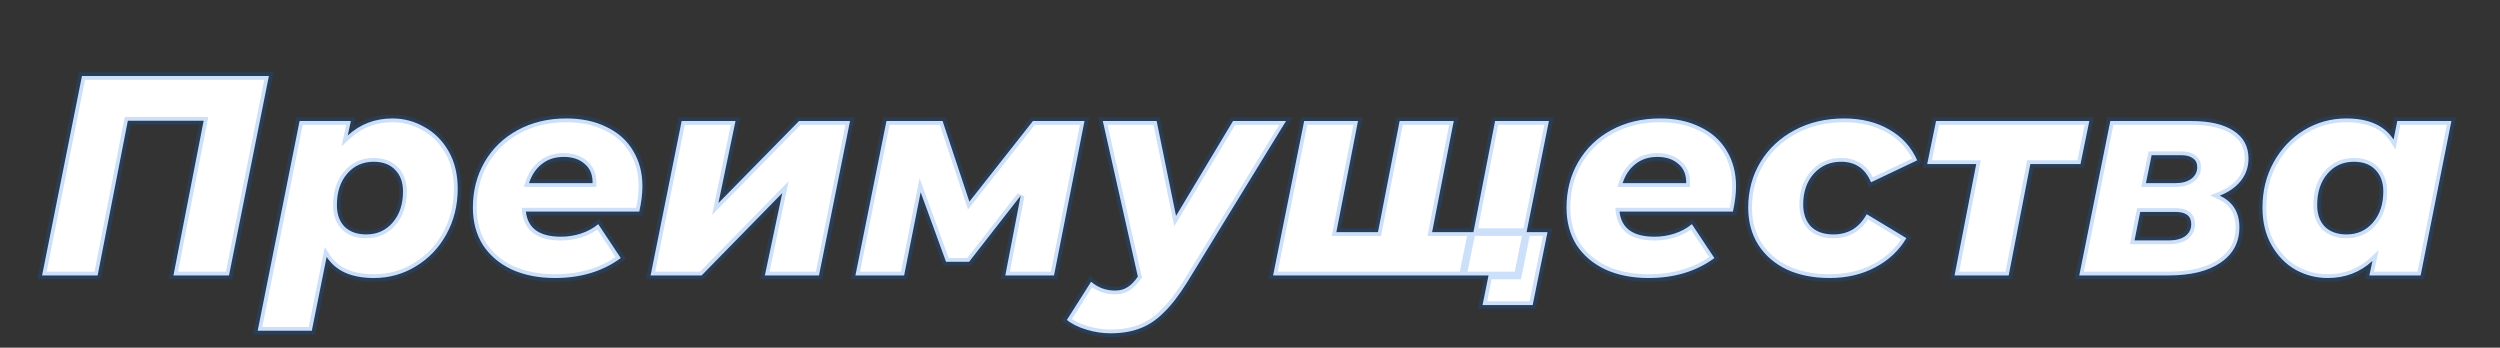
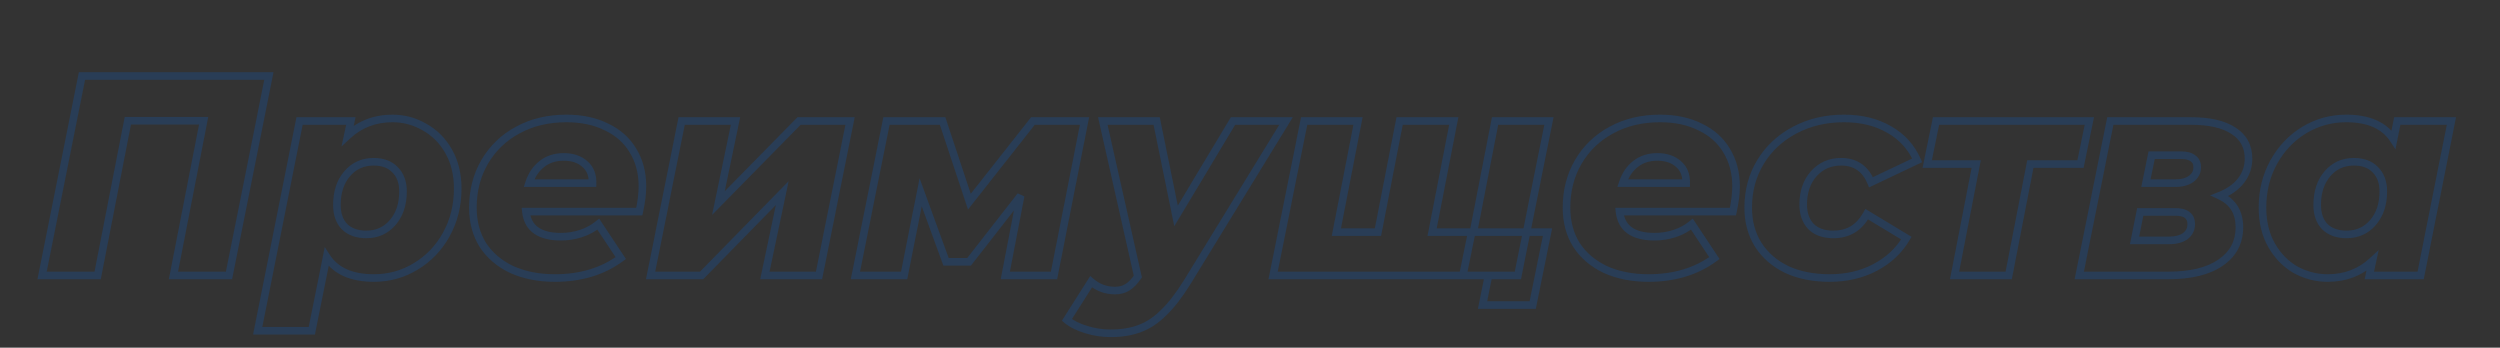
<svg xmlns="http://www.w3.org/2000/svg" width="1316" height="183" viewBox="0 0 1316 183" fill="none">
  <rect x="0" y="0" width="1316" height="183" fill="#333333" stroke="none" />
-   <path d="M141.55 40L120.55 145H91.3L107.2 63.55H67.3L51.4 145H22.15L43.15 40H141.55ZM206.596 62.35C212.596 62.35 218.196 63.85 223.396 66.85C228.696 69.75 232.946 74 236.146 79.6C239.346 85.2 240.946 91.75 240.946 99.25C240.946 108.15 238.946 116.2 234.946 123.4C231.046 130.5 225.696 136.1 218.896 140.2C212.196 144.3 204.846 146.35 196.846 146.35C185.046 146.35 176.746 142.65 171.946 135.25L164.146 174.1H135.646L157.696 63.7H184.696L183.046 71.35C189.546 65.35 197.396 62.35 206.596 62.35ZM192.796 123.4C198.496 123.4 203.146 121.3 206.746 117.1C210.346 112.9 212.146 107.45 212.146 100.75C212.146 95.95 210.746 92.15 207.946 89.35C205.246 86.55 201.496 85.15 196.696 85.15C190.996 85.15 186.346 87.25 182.746 91.45C179.146 95.65 177.346 101.15 177.346 107.95C177.346 112.75 178.696 116.55 181.396 119.35C184.196 122.05 187.996 123.4 192.796 123.4ZM338.175 98.05C338.175 101.95 337.625 106.4 336.525 111.4H276.825C277.825 120.2 283.975 124.6 295.275 124.6C298.875 124.6 302.375 124.05 305.775 122.95C309.175 121.85 312.225 120.2 314.925 118L326.775 135.85C317.275 142.85 305.725 146.35 292.125 146.35C283.525 146.35 275.925 144.85 269.325 141.85C262.825 138.75 257.775 134.45 254.175 128.95C250.675 123.35 248.925 116.8 248.925 109.3C248.925 100.4 250.975 92.4 255.075 85.3C259.275 78.1 265.075 72.5 272.475 68.5C279.975 64.4 288.525 62.35 298.125 62.35C306.225 62.35 313.275 63.85 319.275 66.85C325.375 69.75 330.025 73.9 333.225 79.3C336.525 84.7 338.175 90.95 338.175 98.05ZM296.775 82.6C292.175 82.6 288.325 83.85 285.225 86.35C282.125 88.75 279.875 92.1 278.475 96.4H311.925C312.025 92.1 310.675 88.75 307.875 86.35C305.075 83.85 301.375 82.6 296.775 82.6ZM358.823 63.7H387.173L378.173 106.9L420.623 63.7H447.473L431.123 145H402.623L411.773 101.65L369.323 145H342.473L358.823 63.7ZM570.885 63.7L554.835 145H529.185L537.285 103L510.135 137.8H497.985L484.635 101.2L475.935 145H450.285L466.635 63.7H496.185L510.285 106.15L543.735 63.7H570.885ZM676.964 63.7L624.914 148.6C620.614 155.5 616.464 160.85 612.464 164.65C608.564 168.55 604.414 171.3 600.014 172.9C595.614 174.6 590.464 175.45 584.564 175.45C580.264 175.45 576.014 174.8 571.814 173.5C567.514 172.2 564.114 170.5 561.614 168.4L574.364 148.3C577.964 151.4 582.164 152.95 586.964 152.95C589.564 152.95 591.764 152.35 593.564 151.15C595.364 150.05 597.164 148.2 598.964 145.6L580.514 63.7H608.864L619.064 113.65L649.064 63.7H676.964ZM815.358 63.7L799.008 145H670.158L686.508 63.7H714.858L703.458 122.2H725.358L736.758 63.7H765.258L753.858 122.2H775.608L787.008 63.7H815.358ZM814.608 122.2L806.808 160.6H780.408L783.558 145H770.058L774.708 122.2H814.608ZM913.859 98.05C913.859 101.95 913.309 106.4 912.209 111.4H852.509C853.509 120.2 859.659 124.6 870.959 124.6C874.559 124.6 878.059 124.05 881.459 122.95C884.859 121.85 887.909 120.2 890.609 118L902.459 135.85C892.959 142.85 881.409 146.35 867.809 146.35C859.209 146.35 851.609 144.85 845.009 141.85C838.509 138.75 833.459 134.45 829.859 128.95C826.359 123.35 824.609 116.8 824.609 109.3C824.609 100.4 826.659 92.4 830.759 85.3C834.959 78.1 840.759 72.5 848.159 68.5C855.659 64.4 864.209 62.35 873.809 62.35C881.909 62.35 888.959 63.85 894.959 66.85C901.059 69.75 905.709 73.9 908.909 79.3C912.209 84.7 913.859 90.95 913.859 98.05ZM872.459 82.6C867.859 82.6 864.009 83.85 860.909 86.35C857.809 88.75 855.559 92.1 854.159 96.4H887.609C887.709 92.1 886.359 88.75 883.559 86.35C880.759 83.85 877.059 82.6 872.459 82.6ZM963.156 146.35C954.556 146.35 947.006 144.85 940.506 141.85C934.106 138.75 929.106 134.4 925.506 128.8C922.006 123.2 920.256 116.7 920.256 109.3C920.256 100.4 922.406 92.4 926.706 85.3C931.006 78.2 937.006 72.6 944.706 68.5C952.406 64.4 961.056 62.35 970.656 62.35C979.856 62.35 987.806 64.3 994.506 68.2C1001.21 72 1006.11 77.4 1009.21 84.4L984.906 95.95C981.906 88.75 976.656 85.15 969.156 85.15C963.356 85.15 958.556 87.25 954.756 91.45C951.056 95.65 949.206 101.05 949.206 107.65C949.206 112.45 950.556 116.3 953.256 119.2C956.056 122 960.006 123.4 965.106 123.4C968.906 123.4 972.256 122.55 975.156 120.85C978.056 119.15 980.556 116.45 982.656 112.75L1003.51 125.35C999.606 131.95 994.106 137.1 987.006 140.8C980.006 144.5 972.056 146.35 963.156 146.35ZM1095.18 86.35H1068.78L1057.38 145H1028.88L1040.28 86.35H1014.48L1019.13 63.7H1099.83L1095.18 86.35ZM1168.47 103C1175.37 106.2 1178.82 111.75 1178.82 119.65C1178.82 127.55 1175.52 133.75 1168.92 138.25C1162.42 142.75 1153.22 145 1141.32 145H1094.52L1110.87 63.7H1153.47C1163.07 63.7 1170.47 65.4 1175.67 68.8C1180.97 72.2 1183.62 77.1 1183.62 83.5C1183.62 87.9 1182.27 91.8 1179.57 95.2C1176.97 98.5 1173.27 101.1 1168.47 103ZM1129.62 96.4H1145.22C1148.62 96.4 1151.37 95.65 1153.47 94.15C1155.57 92.55 1156.62 90.5 1156.62 88C1156.62 85.9 1155.87 84.35 1154.37 83.35C1152.97 82.25 1150.92 81.7 1148.22 81.7H1132.62L1129.62 96.4ZM1141.77 126.55C1145.37 126.55 1148.22 125.8 1150.32 124.3C1152.42 122.7 1153.47 120.6 1153.47 118C1153.47 113.7 1150.67 111.55 1145.07 111.55H1126.62L1123.62 126.55H1141.77ZM1290.42 63.7L1274.22 145H1247.22L1248.87 137.35C1242.37 143.35 1234.52 146.35 1225.32 146.35C1219.32 146.35 1213.67 144.9 1208.37 142C1203.17 139 1198.97 134.7 1195.77 129.1C1192.57 123.5 1190.97 116.9 1190.97 109.3C1190.97 100.5 1192.92 92.55 1196.82 85.45C1200.82 78.25 1206.17 72.6 1212.87 68.5C1219.67 64.4 1227.07 62.35 1235.07 62.35C1246.87 62.35 1255.17 66.05 1259.97 73.45L1261.92 63.7H1290.42ZM1235.22 123.4C1240.92 123.4 1245.57 121.3 1249.17 117.1C1252.77 112.9 1254.57 107.45 1254.57 100.75C1254.57 95.95 1253.17 92.15 1250.37 89.35C1247.67 86.55 1243.92 85.15 1239.12 85.15C1233.42 85.15 1228.77 87.25 1225.17 91.45C1221.57 95.65 1219.77 101.15 1219.77 107.95C1219.77 112.75 1221.12 116.55 1223.82 119.35C1226.62 122.05 1230.42 123.4 1235.22 123.4Z" fill="white" />
  <path d="M141.55 40L143.511 40.392L143.99 38H141.55V40ZM120.55 145V147H122.19L122.511 145.392L120.55 145ZM91.3 145L89.337 144.617L88.872 147H91.3V145ZM107.2 63.55L109.163 63.933L109.628 61.55H107.2V63.55ZM67.3 63.55V61.55H65.653L65.337 63.167L67.3 63.55ZM51.4 145V147H53.047L53.363 145.383L51.4 145ZM22.15 145L20.189 144.608L19.71 147H22.15V145ZM43.15 40V38H41.51L41.189 39.608L43.15 40ZM139.589 39.608L118.589 144.608L122.511 145.392L143.511 40.392L139.589 39.608ZM120.55 143H91.3V147H120.55V143ZM93.263 145.383L109.163 63.933L105.237 63.167L89.337 144.617L93.263 145.383ZM107.2 61.55H67.3V65.55H107.2V61.55ZM65.337 63.167L49.437 144.617L53.363 145.383L69.263 63.933L65.337 63.167ZM51.4 143H22.15V147H51.4V143ZM24.111 145.392L45.111 40.392L41.189 39.608L20.189 144.608L24.111 145.392ZM43.15 42H141.55V38H43.15V42ZM223.396 66.85L222.397 68.582L222.416 68.594L222.436 68.605L223.396 66.85ZM234.946 123.4L233.198 122.429L233.193 122.437L234.946 123.4ZM218.896 140.2L217.863 138.487L217.852 138.494L218.896 140.2ZM171.946 135.25L173.624 134.162L170.952 130.042L169.985 134.856L171.946 135.25ZM164.146 174.1V176.1H165.784L166.107 174.494L164.146 174.1ZM135.646 174.1L133.685 173.708L133.207 176.1H135.646V174.1ZM157.696 63.7V61.7H156.056L155.735 63.308L157.696 63.7ZM184.696 63.7L186.651 64.122L187.173 61.7H184.696V63.7ZM183.046 71.35L181.091 70.928L179.758 77.106L184.403 72.82L183.046 71.35ZM206.746 117.1L208.265 118.402L206.746 117.1ZM207.946 89.35L206.506 90.738L206.519 90.751L206.532 90.764L207.946 89.35ZM182.746 91.45L184.265 92.752L182.746 91.45ZM181.396 119.35L179.956 120.738L179.982 120.764L180.008 120.79L181.396 119.35ZM206.596 64.35C212.245 64.35 217.5 65.758 222.397 68.582L224.396 65.118C218.892 61.942 212.947 60.35 206.596 60.35V64.35ZM222.436 68.605C227.39 71.315 231.38 75.291 234.41 80.592L237.883 78.608C234.512 72.709 230.003 68.185 224.356 65.096L222.436 68.605ZM234.41 80.592C237.411 85.844 238.946 92.041 238.946 99.25H242.946C242.946 91.459 241.282 84.556 237.883 78.608L234.41 80.592ZM238.946 99.25C238.946 107.838 237.02 115.55 233.198 122.429L236.694 124.371C240.873 116.85 242.946 108.462 242.946 99.25H238.946ZM233.193 122.437C229.459 129.235 224.355 134.573 217.863 138.487L219.929 141.913C227.037 137.627 232.633 131.765 236.699 124.363L233.193 122.437ZM217.852 138.494C211.472 142.398 204.485 144.35 196.846 144.35V148.35C205.207 148.35 212.92 146.202 219.94 141.906L217.852 138.494ZM196.846 144.35C185.469 144.35 177.935 140.808 173.624 134.162L170.268 136.338C175.557 144.492 184.623 148.35 196.846 148.35V144.35ZM169.985 134.856L162.185 173.706L166.107 174.494L173.907 135.644L169.985 134.856ZM164.146 172.1H135.646V176.1H164.146V172.1ZM137.607 174.492L159.657 64.092L155.735 63.308L133.685 173.708L137.607 174.492ZM157.696 65.7H184.696V61.7H157.696V65.7ZM182.741 63.278L181.091 70.928L185.001 71.772L186.651 64.122L182.741 63.278ZM184.403 72.82C190.517 67.175 197.877 64.35 206.596 64.35V60.35C196.915 60.35 188.575 63.525 181.69 69.88L184.403 72.82ZM192.796 125.4C199.06 125.4 204.272 123.06 208.265 118.402L205.228 115.798C202.021 119.54 197.933 121.4 192.796 121.4V125.4ZM208.265 118.402C212.238 113.767 214.146 107.822 214.146 100.75H210.146C210.146 107.078 208.455 112.033 205.228 115.798L208.265 118.402ZM214.146 100.75C214.146 95.54 212.613 91.188 209.36 87.936L206.532 90.764C208.88 93.112 210.146 96.36 210.146 100.75H214.146ZM209.386 87.962C206.224 84.683 201.904 83.15 196.696 83.15V87.15C201.089 87.15 204.268 88.417 206.506 90.738L209.386 87.962ZM196.696 83.15C190.433 83.15 185.221 85.49 181.228 90.148L184.265 92.752C187.472 89.01 191.56 87.15 196.696 87.15V83.15ZM181.228 90.148C177.25 94.789 175.346 100.786 175.346 107.95H179.346C179.346 101.514 181.042 96.511 184.265 92.752L181.228 90.148ZM175.346 107.95C175.346 113.14 176.817 117.483 179.956 120.738L182.836 117.962C180.575 115.617 179.346 112.36 179.346 107.95H175.346ZM180.008 120.79C183.263 123.929 187.606 125.4 192.796 125.4V121.4C188.386 121.4 185.129 120.171 182.784 117.91L180.008 120.79ZM336.525 111.4V113.4H338.133L338.479 111.83L336.525 111.4ZM276.825 111.4V109.4H274.585L274.838 111.626L276.825 111.4ZM305.775 122.95L306.391 124.853L305.775 122.95ZM314.925 118L316.592 116.894L315.372 115.056L313.662 116.45L314.925 118ZM326.775 135.85L327.962 137.46L329.495 136.33L328.442 134.744L326.775 135.85ZM269.325 141.85L268.464 143.655L268.481 143.663L268.498 143.671L269.325 141.85ZM254.175 128.95L252.479 130.01L252.491 130.028L252.502 130.045L254.175 128.95ZM255.075 85.3L253.348 84.292L253.343 84.3L255.075 85.3ZM272.475 68.5L273.426 70.259L273.435 70.255L272.475 68.5ZM319.275 66.85L318.381 68.639L318.399 68.648L318.417 68.656L319.275 66.85ZM333.225 79.3L331.505 80.32L331.512 80.331L331.519 80.343L333.225 79.3ZM285.225 86.35L286.45 87.931L286.465 87.919L286.481 87.907L285.225 86.35ZM278.475 96.4L276.574 95.781L275.721 98.4H278.475V96.4ZM311.925 96.4V98.4H313.879L313.925 96.447L311.925 96.4ZM307.875 86.35L306.543 87.842L306.558 87.855L306.574 87.868L307.875 86.35ZM336.175 98.05C336.175 101.769 335.65 106.07 334.572 110.97L338.479 111.83C339.601 106.73 340.175 102.131 340.175 98.05H336.175ZM336.525 109.4H276.825V113.4H336.525V109.4ZM274.838 111.626C275.39 116.483 277.409 120.34 281.024 122.927C284.569 125.463 289.403 126.6 295.275 126.6V122.6C289.847 122.6 285.957 121.537 283.352 119.673C280.817 117.86 279.261 115.117 278.813 111.174L274.838 111.626ZM295.275 126.6C299.083 126.6 302.791 126.018 306.391 124.853L305.16 121.047C301.96 122.082 298.668 122.6 295.275 122.6V126.6ZM306.391 124.853C310.021 123.679 313.292 121.911 316.189 119.55L313.662 116.45C311.159 118.489 308.33 120.021 305.16 121.047L306.391 124.853ZM313.259 119.106L325.109 136.956L328.442 134.744L316.592 116.894L313.259 119.106ZM325.589 134.24C316.483 140.949 305.366 144.35 292.125 144.35V148.35C306.085 148.35 318.067 144.751 327.962 137.46L325.589 134.24ZM292.125 144.35C283.758 144.35 276.449 142.891 270.153 140.029L268.498 143.671C275.402 146.809 283.292 148.35 292.125 148.35V144.35ZM270.186 140.045C263.984 137.087 259.229 133.019 255.849 127.855L252.502 130.045C256.322 135.881 261.666 140.413 268.464 143.655L270.186 140.045ZM255.871 127.89C252.596 122.649 250.925 116.477 250.925 109.3H246.925C246.925 117.123 248.755 124.051 252.479 130.01L255.871 127.89ZM250.925 109.3C250.925 100.72 252.898 93.07 256.807 86.3L253.343 84.3C249.053 91.73 246.925 100.08 246.925 109.3H250.925ZM256.803 86.308C260.816 79.428 266.346 74.087 273.426 70.259L271.524 66.741C263.805 70.913 257.735 76.772 253.348 84.292L256.803 86.308ZM273.435 70.255C280.606 66.335 288.819 64.35 298.125 64.35V60.35C288.232 60.35 279.345 62.465 271.516 66.745L273.435 70.255ZM298.125 64.35C305.979 64.35 312.71 65.804 318.381 68.639L320.17 65.061C313.84 61.896 306.472 60.35 298.125 60.35V64.35ZM318.417 68.656C324.186 71.399 328.523 75.288 331.505 80.32L334.946 78.28C331.528 72.512 326.565 68.101 320.134 65.044L318.417 68.656ZM331.519 80.343C334.604 85.392 336.175 91.272 336.175 98.05H340.175C340.175 90.628 338.447 84.008 334.932 78.257L331.519 80.343ZM296.775 80.6C291.793 80.6 287.479 81.963 283.97 84.793L286.481 87.907C289.171 85.737 292.558 84.6 296.775 84.6V80.6ZM284.001 84.769C280.537 87.45 278.078 91.16 276.574 95.781L280.377 97.019C281.673 93.04 283.714 90.05 286.45 87.931L284.001 84.769ZM278.475 98.4H311.925V94.4H278.475V98.4ZM313.925 96.447C314.036 91.658 312.511 87.689 309.177 84.832L306.574 87.868C308.84 89.811 310.015 92.542 309.926 96.353L313.925 96.447ZM309.207 84.858C305.963 81.961 301.751 80.6 296.775 80.6V84.6C301 84.6 304.188 85.739 306.543 87.842L309.207 84.858ZM358.823 63.7V61.7H357.185L356.862 63.306L358.823 63.7ZM387.173 63.7L389.131 64.108L389.632 61.7H387.173V63.7ZM378.173 106.9L376.215 106.492L374.826 113.16L379.599 108.302L378.173 106.9ZM420.623 63.7V61.7H419.784L419.196 62.298L420.623 63.7ZM447.473 63.7L449.433 64.094L449.915 61.7H447.473V63.7ZM431.123 145V147H432.76L433.083 145.394L431.123 145ZM402.623 145L400.666 144.587L400.156 147H402.623V145ZM411.773 101.65L413.73 102.063L415.148 95.345L410.344 100.251L411.773 101.65ZM369.323 145V147H370.163L370.752 146.399L369.323 145ZM342.473 145L340.512 144.606L340.03 147H342.473V145ZM358.823 65.7H387.173V61.7H358.823V65.7ZM385.215 63.292L376.215 106.492L380.131 107.308L389.131 64.108L385.215 63.292ZM379.599 108.302L422.049 65.102L419.196 62.298L376.746 105.498L379.599 108.302ZM420.623 65.7H447.473V61.7H420.623V65.7ZM445.512 63.306L429.162 144.606L433.083 145.394L449.433 64.094L445.512 63.306ZM431.123 143H402.623V147H431.123V143ZM404.58 145.413L413.73 102.063L409.816 101.237L400.666 144.587L404.58 145.413ZM410.344 100.251L367.894 143.601L370.752 146.399L413.202 103.049L410.344 100.251ZM369.323 143H342.473V147H369.323V143ZM344.433 145.394L360.783 64.094L356.862 63.306L340.512 144.606L344.433 145.394ZM570.885 63.7L572.847 64.087L573.319 61.7H570.885V63.7ZM554.835 145V147H556.479L556.797 145.387L554.835 145ZM529.185 145L527.221 144.621L526.763 147H529.185V145ZM537.285 103L539.249 103.379L535.708 101.77L537.285 103ZM510.135 137.8V139.8H511.111L511.712 139.03L510.135 137.8ZM497.985 137.8L496.106 138.485L496.586 139.8H497.985V137.8ZM484.635 101.2L486.514 100.515L484.066 93.802L482.673 100.81L484.635 101.2ZM475.935 145V147H477.577L477.897 145.39L475.935 145ZM450.285 145L448.324 144.606L447.843 147H450.285V145ZM466.635 63.7V61.7H464.997L464.674 63.306L466.635 63.7ZM496.185 63.7L498.083 63.069L497.628 61.7H496.185V63.7ZM510.285 106.15L508.387 106.78L509.558 110.305L511.856 107.388L510.285 106.15ZM543.735 63.7V61.7H542.765L542.164 62.462L543.735 63.7ZM568.923 63.313L552.873 144.613L556.797 145.387L572.847 64.087L568.923 63.313ZM554.835 143H529.185V147H554.835V143ZM531.149 145.379L539.249 103.379L535.321 102.621L527.221 144.621L531.149 145.379ZM535.708 101.77L508.558 136.57L511.712 139.03L538.862 104.23L535.708 101.77ZM510.135 135.8H497.985V139.8H510.135V135.8ZM499.864 137.115L486.514 100.515L482.756 101.885L496.106 138.485L499.864 137.115ZM482.673 100.81L473.973 144.61L477.897 145.39L486.597 101.59L482.673 100.81ZM475.935 143H450.285V147H475.935V143ZM452.246 145.394L468.596 64.094L464.674 63.306L448.324 144.606L452.246 145.394ZM466.635 65.7H496.185V61.7H466.635V65.7ZM494.287 64.33L508.387 106.78L512.183 105.52L498.083 63.069L494.287 64.33ZM511.856 107.388L545.306 64.938L542.164 62.462L508.714 104.912L511.856 107.388ZM543.735 65.7H570.885V61.7H543.735V65.7ZM676.964 63.7L678.67 64.745L680.537 61.7H676.964V63.7ZM624.914 148.6L626.612 149.658L626.616 149.652L626.62 149.645L624.914 148.6ZM612.464 164.65L611.087 163.2L611.068 163.218L611.05 163.236L612.464 164.65ZM600.014 172.9L599.331 171.02L599.312 171.027L599.294 171.034L600.014 172.9ZM571.814 173.5L572.406 171.589L572.393 171.586L571.814 173.5ZM561.614 168.4L559.926 167.329L558.988 168.806L560.328 169.931L561.614 168.4ZM574.364 148.3L575.669 146.784L573.915 145.274L572.676 147.229L574.364 148.3ZM593.564 151.15L592.522 149.443L592.488 149.464L592.455 149.486L593.564 151.15ZM598.964 145.6L600.609 146.738L601.108 146.017L600.916 145.16L598.964 145.6ZM580.514 63.7V61.7H578.014L578.563 64.139L580.514 63.7ZM608.864 63.7L610.824 63.3L610.497 61.7H608.864V63.7ZM619.064 113.65L617.105 114.05L618.133 119.085L620.779 114.68L619.064 113.65ZM649.064 63.7V61.7H647.933L647.35 62.67L649.064 63.7ZM675.259 62.655L623.209 147.555L626.62 149.645L678.67 64.745L675.259 62.655ZM623.217 147.542C618.969 154.359 614.921 159.558 611.087 163.2L613.842 166.1C618.008 162.142 622.26 156.641 626.612 149.658L623.217 147.542ZM611.05 163.236C607.32 166.966 603.412 169.537 599.331 171.02L600.698 174.78C605.417 173.063 609.808 170.134 613.879 166.064L611.05 163.236ZM599.294 171.034C595.173 172.626 590.277 173.45 584.564 173.45V177.45C590.651 177.45 596.056 176.574 600.735 174.766L599.294 171.034ZM584.564 173.45C580.469 173.45 576.419 172.831 572.406 171.589L571.223 175.411C575.61 176.769 580.059 177.45 584.564 177.45V173.45ZM572.393 171.586C568.261 170.336 565.131 168.742 562.901 166.869L560.328 169.931C563.098 172.258 566.768 174.064 571.236 175.414L572.393 171.586ZM563.303 169.471L576.053 149.371L572.676 147.229L559.926 167.329L563.303 169.471ZM573.059 149.816C577.026 153.232 581.691 154.95 586.964 154.95V150.95C582.638 150.95 578.902 149.568 575.669 146.784L573.059 149.816ZM586.964 154.95C589.878 154.95 592.484 154.274 594.674 152.814L592.455 149.486C591.045 150.426 589.25 150.95 586.964 150.95V154.95ZM594.607 152.857C596.734 151.557 598.722 149.464 600.609 146.738L597.32 144.462C595.607 146.936 593.995 148.543 592.522 149.443L594.607 152.857ZM600.916 145.16L582.466 63.261L578.563 64.139L597.013 146.04L600.916 145.16ZM580.514 65.7H608.864V61.7H580.514V65.7ZM606.905 64.1L617.105 114.05L621.024 113.25L610.824 63.3L606.905 64.1ZM620.779 114.68L650.779 64.73L647.35 62.67L617.35 112.62L620.779 114.68ZM649.064 65.7H676.964V61.7H649.064V65.7ZM815.358 63.7L817.319 64.094L817.8 61.7H815.358V63.7ZM799.008 145V147H800.646L800.969 145.394L799.008 145ZM670.158 145L668.197 144.606L667.716 147H670.158V145ZM686.508 63.7V61.7H684.87L684.547 63.306L686.508 63.7ZM714.858 63.7L716.821 64.082L717.286 61.7H714.858V63.7ZM703.458 122.2L701.495 121.817L701.031 124.2H703.458V122.2ZM725.358 122.2V124.2H727.006L727.321 122.583L725.358 122.2ZM736.758 63.7V61.7H735.11L734.795 63.317L736.758 63.7ZM765.258 63.7L767.221 64.082L767.686 61.7H765.258V63.7ZM753.858 122.2L751.895 121.817L751.431 124.2H753.858V122.2ZM775.608 122.2V124.2H777.256L777.571 122.583L775.608 122.2ZM787.008 63.7V61.7H785.36L785.045 63.317L787.008 63.7ZM814.608 122.2L816.568 122.598L817.055 120.2H814.608V122.2ZM806.808 160.6V162.6H808.443L808.768 160.998L806.808 160.6ZM780.408 160.6L778.448 160.204L777.964 162.6H780.408V160.6ZM783.558 145L785.519 145.396L786.002 143H783.558V145ZM770.058 145L768.099 144.6L767.609 147H770.058V145ZM774.708 122.2V120.2H773.075L772.749 121.8L774.708 122.2ZM813.397 63.306L797.047 144.606L800.969 145.394L817.319 64.094L813.397 63.306ZM799.008 143H670.158V147H799.008V143ZM672.119 145.394L688.469 64.094L684.547 63.306L668.197 144.606L672.119 145.394ZM686.508 65.7H714.858V61.7H686.508V65.7ZM712.895 63.317L701.495 121.817L705.421 122.583L716.821 64.082L712.895 63.317ZM703.458 124.2H725.358V120.2H703.458V124.2ZM727.321 122.583L738.721 64.082L734.795 63.317L723.395 121.817L727.321 122.583ZM736.758 65.7H765.258V61.7H736.758V65.7ZM763.295 63.317L751.895 121.817L755.821 122.583L767.221 64.082L763.295 63.317ZM753.858 124.2H775.608V120.2H753.858V124.2ZM777.571 122.583L788.971 64.082L785.045 63.317L773.645 121.817L777.571 122.583ZM787.008 65.7H815.358V61.7H787.008V65.7ZM812.648 121.802L804.848 160.202L808.768 160.998L816.568 122.598L812.648 121.802ZM806.808 158.6H780.408V162.6H806.808V158.6ZM782.369 160.996L785.519 145.396L781.598 144.604L778.448 160.204L782.369 160.996ZM783.558 143H770.058V147H783.558V143ZM772.018 145.4L776.668 122.6L772.749 121.8L768.099 144.6L772.018 145.4ZM774.708 124.2H814.608V120.2H774.708V124.2ZM912.209 111.4V113.4H913.817L914.162 111.83L912.209 111.4ZM852.509 111.4V109.4H850.269L850.522 111.626L852.509 111.4ZM881.459 122.95L882.075 124.853L881.459 122.95ZM890.609 118L892.275 116.894L891.055 115.056L889.346 116.45L890.609 118ZM902.459 135.85L903.645 137.46L905.179 136.33L904.125 134.744L902.459 135.85ZM845.009 141.85L844.148 143.655L844.165 143.663L844.181 143.671L845.009 141.85ZM829.859 128.95L828.163 130.01L828.174 130.028L828.186 130.045L829.859 128.95ZM830.759 85.3L829.031 84.292L829.027 84.3L830.759 85.3ZM848.159 68.5L849.11 70.259L849.118 70.255L848.159 68.5ZM894.959 66.85L894.065 68.639L894.082 68.648L894.1 68.656L894.959 66.85ZM908.909 79.3L907.188 80.32L907.195 80.331L907.202 80.343L908.909 79.3ZM860.909 86.35L862.133 87.931L862.149 87.919L862.164 87.907L860.909 86.35ZM854.159 96.4L852.257 95.781L851.404 98.4H854.159V96.4ZM887.609 96.4V98.4H889.563L889.608 96.447L887.609 96.4ZM883.559 86.35L882.227 87.842L882.242 87.855L882.257 87.868L883.559 86.35ZM911.859 98.05C911.859 101.769 911.334 106.07 910.256 110.97L914.162 111.83C915.284 106.73 915.859 102.131 915.859 98.05H911.859ZM912.209 109.4H852.509V113.4H912.209V109.4ZM850.522 111.626C851.074 116.483 853.093 120.34 856.708 122.927C860.252 125.463 865.087 126.6 870.959 126.6V122.6C865.531 122.6 861.641 121.537 859.035 119.673C856.5 117.86 854.944 115.117 854.496 111.174L850.522 111.626ZM870.959 126.6C874.766 126.6 878.474 126.018 882.075 124.853L880.843 121.047C877.644 122.082 874.352 122.6 870.959 122.6V126.6ZM882.075 124.853C885.704 123.679 888.975 121.911 891.872 119.55L889.346 116.45C886.843 118.489 884.014 120.021 880.843 121.047L882.075 124.853ZM888.943 119.106L900.793 136.956L904.125 134.744L892.275 116.894L888.943 119.106ZM901.273 134.24C892.167 140.949 881.05 144.35 867.809 144.35V148.35C881.768 148.35 893.751 144.751 903.645 137.46L901.273 134.24ZM867.809 144.35C859.442 144.35 852.133 142.891 845.837 140.029L844.181 143.671C851.085 146.809 858.976 148.35 867.809 148.35V144.35ZM845.87 140.045C839.668 137.087 834.913 133.019 831.532 127.855L828.186 130.045C832.005 135.881 837.35 140.413 844.148 143.655L845.87 140.045ZM831.555 127.89C828.28 122.649 826.609 116.477 826.609 109.3H822.609C822.609 117.123 824.438 124.051 828.163 130.01L831.555 127.89ZM826.609 109.3C826.609 100.72 828.581 93.07 832.491 86.3L829.027 84.3C824.737 91.73 822.609 100.08 822.609 109.3H826.609ZM832.487 86.308C836.5 79.428 842.03 74.087 849.11 70.259L847.208 66.741C839.488 70.913 833.418 76.772 829.031 84.292L832.487 86.308ZM849.118 70.255C856.289 66.335 864.502 64.35 873.809 64.35V60.35C863.916 60.35 855.029 62.465 847.2 66.745L849.118 70.255ZM873.809 64.35C881.662 64.35 888.394 65.804 894.065 68.639L895.853 65.061C889.524 61.896 882.156 60.35 873.809 60.35V64.35ZM894.1 68.656C899.87 71.399 904.207 75.288 907.188 80.32L910.63 78.28C907.211 72.512 902.248 68.101 895.818 65.044L894.1 68.656ZM907.202 80.343C910.288 85.392 911.859 91.272 911.859 98.05H915.859C915.859 90.628 914.13 84.008 910.616 78.257L907.202 80.343ZM872.459 80.6C867.477 80.6 863.163 81.963 859.654 84.793L862.164 87.907C864.855 85.737 868.241 84.6 872.459 84.6V80.6ZM859.685 84.769C856.221 87.45 853.762 91.16 852.257 95.781L856.061 97.019C857.356 93.04 859.397 90.05 862.133 87.931L859.685 84.769ZM854.159 98.4H887.609V94.4H854.159V98.4ZM889.608 96.447C889.72 91.658 888.195 87.689 884.861 84.832L882.257 87.868C884.523 89.811 885.698 92.542 885.609 96.353L889.608 96.447ZM884.891 84.858C881.646 81.961 877.435 80.6 872.459 80.6V84.6C876.683 84.6 879.872 85.739 882.227 87.842L884.891 84.858ZM940.506 141.85L939.634 143.65L939.651 143.658L939.668 143.666L940.506 141.85ZM925.506 128.8L923.81 129.86L923.817 129.871L923.824 129.882L925.506 128.8ZM926.706 85.3L924.996 84.264L926.706 85.3ZM944.706 68.5L943.766 66.735L944.706 68.5ZM994.506 68.2L993.5 69.928L993.51 69.934L993.52 69.94L994.506 68.2ZM1009.21 84.4L1010.06 86.206L1011.82 85.371L1011.03 83.59L1009.21 84.4ZM984.906 95.95L983.06 96.719L983.868 98.658L985.765 97.756L984.906 95.95ZM954.756 91.45L953.273 90.108L953.264 90.118L953.256 90.128L954.756 91.45ZM953.256 119.2L951.792 120.563L951.817 120.589L951.842 120.614L953.256 119.2ZM975.156 120.85L974.145 119.125L975.156 120.85ZM982.656 112.75L983.691 111.038L981.931 109.975L980.917 111.763L982.656 112.75ZM1003.51 125.35L1005.23 126.367L1006.24 124.663L1004.54 123.638L1003.51 125.35ZM987.006 140.8L986.082 139.026L986.072 139.032L987.006 140.8ZM963.156 144.35C954.788 144.35 947.534 142.891 941.344 140.034L939.668 143.666C946.478 146.809 954.324 148.35 963.156 148.35V144.35ZM941.378 140.05C935.286 137.099 930.576 132.988 927.189 127.718L923.824 129.882C927.636 135.812 932.927 140.401 939.634 143.65L941.378 140.05ZM927.202 127.74C923.924 122.495 922.256 116.372 922.256 109.3H918.256C918.256 117.028 920.088 123.905 923.81 129.86L927.202 127.74ZM922.256 109.3C922.256 100.738 924.32 93.101 928.417 86.336L924.996 84.264C920.493 91.699 918.256 100.062 918.256 109.3H922.256ZM928.417 86.336C932.521 79.56 938.247 74.205 945.646 70.265L943.766 66.735C935.765 70.995 929.492 76.84 924.996 84.264L928.417 86.336ZM945.646 70.265C953.029 66.335 961.35 64.35 970.656 64.35V60.35C960.762 60.35 951.784 62.465 943.766 66.735L945.646 70.265ZM970.656 64.35C979.569 64.35 987.158 66.237 993.5 69.928L995.512 66.472C988.454 62.363 980.143 60.35 970.656 60.35V64.35ZM993.52 69.94C999.849 73.529 1004.45 78.605 1007.38 85.21L1011.03 83.59C1007.76 76.195 1002.56 70.471 995.493 66.46L993.52 69.94ZM1008.35 82.594L984.048 94.144L985.765 97.756L1010.06 86.206L1008.35 82.594ZM986.752 95.181C985.138 91.305 982.858 88.263 979.85 86.201C976.836 84.134 973.236 83.15 969.156 83.15V87.15C972.576 87.15 975.352 87.966 977.588 89.499C979.829 91.037 981.675 93.395 983.06 96.719L986.752 95.181ZM969.156 83.15C962.807 83.15 957.463 85.478 953.273 90.108L956.239 92.792C959.65 89.022 963.906 87.15 969.156 87.15V83.15ZM953.256 90.128C949.178 94.757 947.206 100.655 947.206 107.65H951.206C951.206 101.445 952.935 96.543 956.257 92.772L953.256 90.128ZM947.206 107.65C947.206 112.843 948.678 117.218 951.792 120.563L954.72 117.837C952.435 115.382 951.206 112.057 951.206 107.65H947.206ZM951.842 120.614C955.117 123.889 959.636 125.4 965.106 125.4V121.4C960.377 121.4 956.996 120.111 954.67 117.786L951.842 120.614ZM965.106 125.4C969.214 125.4 972.923 124.478 976.168 122.575L974.145 119.125C971.59 120.622 968.598 121.4 965.106 121.4V125.4ZM976.168 122.575C979.442 120.656 982.167 117.663 984.396 113.737L980.917 111.763C978.945 115.237 976.671 117.644 974.145 119.125L976.168 122.575ZM981.622 114.462L1002.47 127.062L1004.54 123.638L983.691 111.038L981.622 114.462ZM1001.78 124.333C998.083 130.596 992.866 135.491 986.082 139.026L987.931 142.574C995.346 138.709 1001.13 133.304 1005.23 126.367L1001.78 124.333ZM986.072 139.032C979.394 142.562 971.771 144.35 963.156 144.35V148.35C972.341 148.35 980.619 146.438 987.941 142.568L986.072 139.032ZM1095.18 86.35V88.35H1096.81L1097.14 86.752L1095.18 86.35ZM1068.78 86.35V84.35H1067.13L1066.82 85.968L1068.78 86.35ZM1057.38 145V147H1059.03L1059.34 145.382L1057.38 145ZM1028.88 145L1026.92 144.618L1026.45 147H1028.88V145ZM1040.28 86.35L1042.24 86.732L1042.71 84.35H1040.28V86.35ZM1014.48 86.35L1012.52 85.948L1012.03 88.35H1014.48V86.35ZM1019.13 63.7V61.7H1017.5L1017.17 63.298L1019.13 63.7ZM1099.83 63.7L1101.79 64.102L1102.28 61.7H1099.83V63.7ZM1095.18 84.35H1068.78V88.35H1095.18V84.35ZM1066.82 85.968L1055.42 144.618L1059.34 145.382L1070.74 86.732L1066.82 85.968ZM1057.38 143H1028.88V147H1057.38V143ZM1030.84 145.382L1042.24 86.732L1038.32 85.968L1026.92 144.618L1030.84 145.382ZM1040.28 84.35H1014.48V88.35H1040.28V84.35ZM1016.44 86.752L1021.09 64.102L1017.17 63.298L1012.52 85.948L1016.44 86.752ZM1019.13 65.7H1099.83V61.7H1019.13V65.7ZM1097.87 63.298L1093.22 85.948L1097.14 86.752L1101.79 64.102L1097.87 63.298ZM1168.47 103L1167.74 101.14L1163.41 102.855L1167.63 104.814L1168.47 103ZM1168.92 138.25L1167.8 136.598L1167.79 136.602L1167.79 136.606L1168.92 138.25ZM1094.52 145L1092.56 144.606L1092.08 147H1094.52V145ZM1110.87 63.7V61.7H1109.24L1108.91 63.306L1110.87 63.7ZM1175.67 68.8L1174.58 70.474L1174.59 70.479L1174.59 70.483L1175.67 68.8ZM1179.57 95.2L1178.01 93.956L1178 93.962L1179.57 95.2ZM1129.62 96.4L1127.66 96L1127.17 98.4H1129.62V96.4ZM1153.47 94.15L1154.64 95.778L1154.66 95.76L1154.69 95.741L1153.47 94.15ZM1154.37 83.35L1153.14 84.923L1153.2 84.971L1153.26 85.014L1154.37 83.35ZM1132.62 81.7V79.7H1130.99L1130.66 81.3L1132.62 81.7ZM1150.32 124.3L1151.49 125.927L1151.51 125.91L1151.54 125.891L1150.32 124.3ZM1126.62 111.55V109.55H1124.98L1124.66 111.158L1126.62 111.55ZM1123.62 126.55L1121.66 126.158L1121.18 128.55H1123.62V126.55ZM1167.63 104.814C1170.79 106.278 1173.05 108.226 1174.54 110.618C1176.03 113.016 1176.82 115.995 1176.82 119.65H1180.82C1180.82 115.405 1179.89 111.659 1177.93 108.507C1175.97 105.349 1173.06 102.922 1169.31 101.186L1167.63 104.814ZM1176.82 119.65C1176.82 126.88 1173.86 132.465 1167.8 136.598L1170.05 139.902C1177.19 135.035 1180.82 128.22 1180.82 119.65H1176.82ZM1167.79 136.606C1161.75 140.784 1153.01 143 1141.32 143V147C1153.44 147 1163.1 144.716 1170.06 139.894L1167.79 136.606ZM1141.32 143H1094.52V147H1141.32V143ZM1096.48 145.394L1112.83 64.094L1108.91 63.306L1092.56 144.606L1096.48 145.394ZM1110.87 65.7H1153.47V61.7H1110.87V65.7ZM1153.47 65.7C1162.88 65.7 1169.84 67.373 1174.58 70.474L1176.77 67.126C1171.11 63.427 1163.27 61.7 1153.47 61.7V65.7ZM1174.59 70.483C1179.31 73.508 1181.62 77.768 1181.62 83.5H1185.62C1185.62 76.432 1182.64 70.892 1176.75 67.117L1174.59 70.483ZM1181.62 83.5C1181.62 87.455 1180.42 90.915 1178.01 93.956L1181.14 96.444C1184.12 92.685 1185.62 88.345 1185.62 83.5H1181.62ZM1178 93.962C1175.67 96.928 1172.28 99.341 1167.74 101.14L1169.21 104.86C1174.26 102.859 1178.28 100.072 1181.14 96.438L1178 93.962ZM1129.62 98.4H1145.22V94.4H1129.62V98.4ZM1145.22 98.4C1148.91 98.4 1152.1 97.586 1154.64 95.778L1152.31 92.522C1150.64 93.714 1148.34 94.4 1145.22 94.4V98.4ZM1154.69 95.741C1157.25 93.787 1158.62 91.164 1158.62 88H1154.62C1154.62 89.836 1153.9 91.313 1152.26 92.559L1154.69 95.741ZM1158.62 88C1158.62 85.359 1157.64 83.123 1155.48 81.686L1153.26 85.014C1154.11 85.577 1154.62 86.441 1154.62 88H1158.62ZM1155.61 81.777C1153.72 80.29 1151.15 79.7 1148.22 79.7V83.7C1150.7 83.7 1152.23 84.21 1153.14 84.923L1155.61 81.777ZM1148.22 79.7H1132.62V83.7H1148.22V79.7ZM1130.66 81.3L1127.66 96L1131.58 96.8L1134.58 82.1L1130.66 81.3ZM1141.77 128.55C1145.63 128.55 1148.94 127.749 1151.49 125.927L1149.16 122.673C1147.51 123.851 1145.12 124.55 1141.77 124.55V128.55ZM1151.54 125.891C1154.12 123.919 1155.47 121.235 1155.47 118H1151.47C1151.47 119.965 1150.72 121.481 1149.11 122.709L1151.54 125.891ZM1155.47 118C1155.47 115.379 1154.59 113.113 1152.59 111.576C1150.69 110.116 1148.07 109.55 1145.07 109.55V113.55C1147.67 113.55 1149.26 114.059 1150.16 114.749C1150.95 115.362 1151.47 116.321 1151.47 118H1155.47ZM1145.07 109.55H1126.62V113.55H1145.07V109.55ZM1124.66 111.158L1121.66 126.158L1125.58 126.942L1128.58 111.942L1124.66 111.158ZM1123.62 128.55H1141.77V124.55H1123.62V128.55ZM1290.42 63.7L1292.38 64.091L1292.86 61.7H1290.42V63.7ZM1274.22 145V147H1275.86L1276.18 145.391L1274.22 145ZM1247.22 145L1245.26 144.578L1244.74 147H1247.22V145ZM1248.87 137.35L1250.82 137.772L1252.16 131.593L1247.51 135.88L1248.87 137.35ZM1208.37 142L1207.37 143.732L1207.39 143.744L1207.41 143.755L1208.37 142ZM1195.77 129.1L1197.51 128.108H1197.51L1195.77 129.1ZM1196.82 85.45L1195.07 84.479L1195.07 84.487L1196.82 85.45ZM1212.87 68.5L1211.84 66.787L1211.83 66.794L1212.87 68.5ZM1259.97 73.45L1258.29 74.538L1260.97 78.662L1261.93 73.842L1259.97 73.45ZM1261.92 63.7V61.7H1260.28L1259.96 63.308L1261.92 63.7ZM1249.17 117.1L1250.69 118.402L1249.17 117.1ZM1250.37 89.35L1248.93 90.738L1248.94 90.751L1248.96 90.764L1250.37 89.35ZM1225.17 91.45L1226.69 92.752L1225.17 91.45ZM1223.82 119.35L1222.38 120.738L1222.41 120.764L1222.43 120.79L1223.82 119.35ZM1288.46 63.309L1272.26 144.609L1276.18 145.391L1292.38 64.091L1288.46 63.309ZM1274.22 143H1247.22V147H1274.22V143ZM1249.17 145.422L1250.82 137.772L1246.91 136.928L1245.26 144.578L1249.17 145.422ZM1247.51 135.88C1241.4 141.525 1234.04 144.35 1225.32 144.35V148.35C1235 148.35 1243.34 145.175 1250.23 138.82L1247.51 135.88ZM1225.32 144.35C1219.66 144.35 1214.34 142.986 1209.33 140.245L1207.41 143.755C1213 146.814 1218.98 148.35 1225.32 148.35V144.35ZM1209.37 140.268C1204.5 137.458 1200.54 133.424 1197.51 128.108L1194.03 130.092C1197.4 135.976 1201.84 140.542 1207.37 143.732L1209.37 140.268ZM1197.51 128.108C1194.51 122.86 1192.97 116.614 1192.97 109.3H1188.97C1188.97 117.186 1190.63 124.14 1194.03 130.092L1197.51 128.108ZM1192.97 109.3C1192.97 100.807 1194.85 93.193 1198.57 86.413L1195.07 84.487C1190.99 91.907 1188.97 100.193 1188.97 109.3H1192.97ZM1198.57 86.421C1202.41 79.508 1207.52 74.117 1213.91 70.206L1211.83 66.794C1204.82 71.083 1199.23 76.992 1195.07 84.479L1198.57 86.421ZM1213.9 70.213C1220.39 66.302 1227.43 64.35 1235.07 64.35V60.35C1226.71 60.35 1218.95 62.498 1211.84 66.787L1213.9 70.213ZM1235.07 64.35C1246.45 64.35 1253.98 67.892 1258.29 74.538L1261.65 72.362C1256.36 64.208 1247.29 60.35 1235.07 60.35V64.35ZM1261.93 73.842L1263.88 64.092L1259.96 63.308L1258.01 73.058L1261.93 73.842ZM1261.92 65.7H1290.42V61.7H1261.92V65.7ZM1235.22 125.4C1241.48 125.4 1246.7 123.06 1250.69 118.402L1247.65 115.798C1244.44 119.54 1240.36 121.4 1235.22 121.4V125.4ZM1250.69 118.402C1254.66 113.767 1256.57 107.822 1256.57 100.75H1252.57C1252.57 107.078 1250.88 112.033 1247.65 115.798L1250.69 118.402ZM1256.57 100.75C1256.57 95.54 1255.04 91.188 1251.78 87.936L1248.96 90.764C1251.3 93.112 1252.57 96.36 1252.57 100.75H1256.57ZM1251.81 87.962C1248.65 84.683 1244.33 83.15 1239.12 83.15V87.15C1243.51 87.15 1246.69 88.417 1248.93 90.738L1251.81 87.962ZM1239.12 83.15C1232.86 83.15 1227.64 85.49 1223.65 90.148L1226.69 92.752C1229.9 89.01 1233.98 87.15 1239.12 87.15V83.15ZM1223.65 90.148C1219.67 94.789 1217.77 100.786 1217.77 107.95H1221.77C1221.77 101.514 1223.47 96.511 1226.69 92.752L1223.65 90.148ZM1217.77 107.95C1217.77 113.14 1219.24 117.483 1222.38 120.738L1225.26 117.962C1223 115.617 1221.77 112.36 1221.77 107.95H1217.77ZM1222.43 120.79C1225.69 123.929 1230.03 125.4 1235.22 125.4V121.4C1230.81 121.4 1227.55 120.171 1225.21 117.91L1222.43 120.79Z" fill="#0066E1" fill-opacity="0.2" />
</svg>